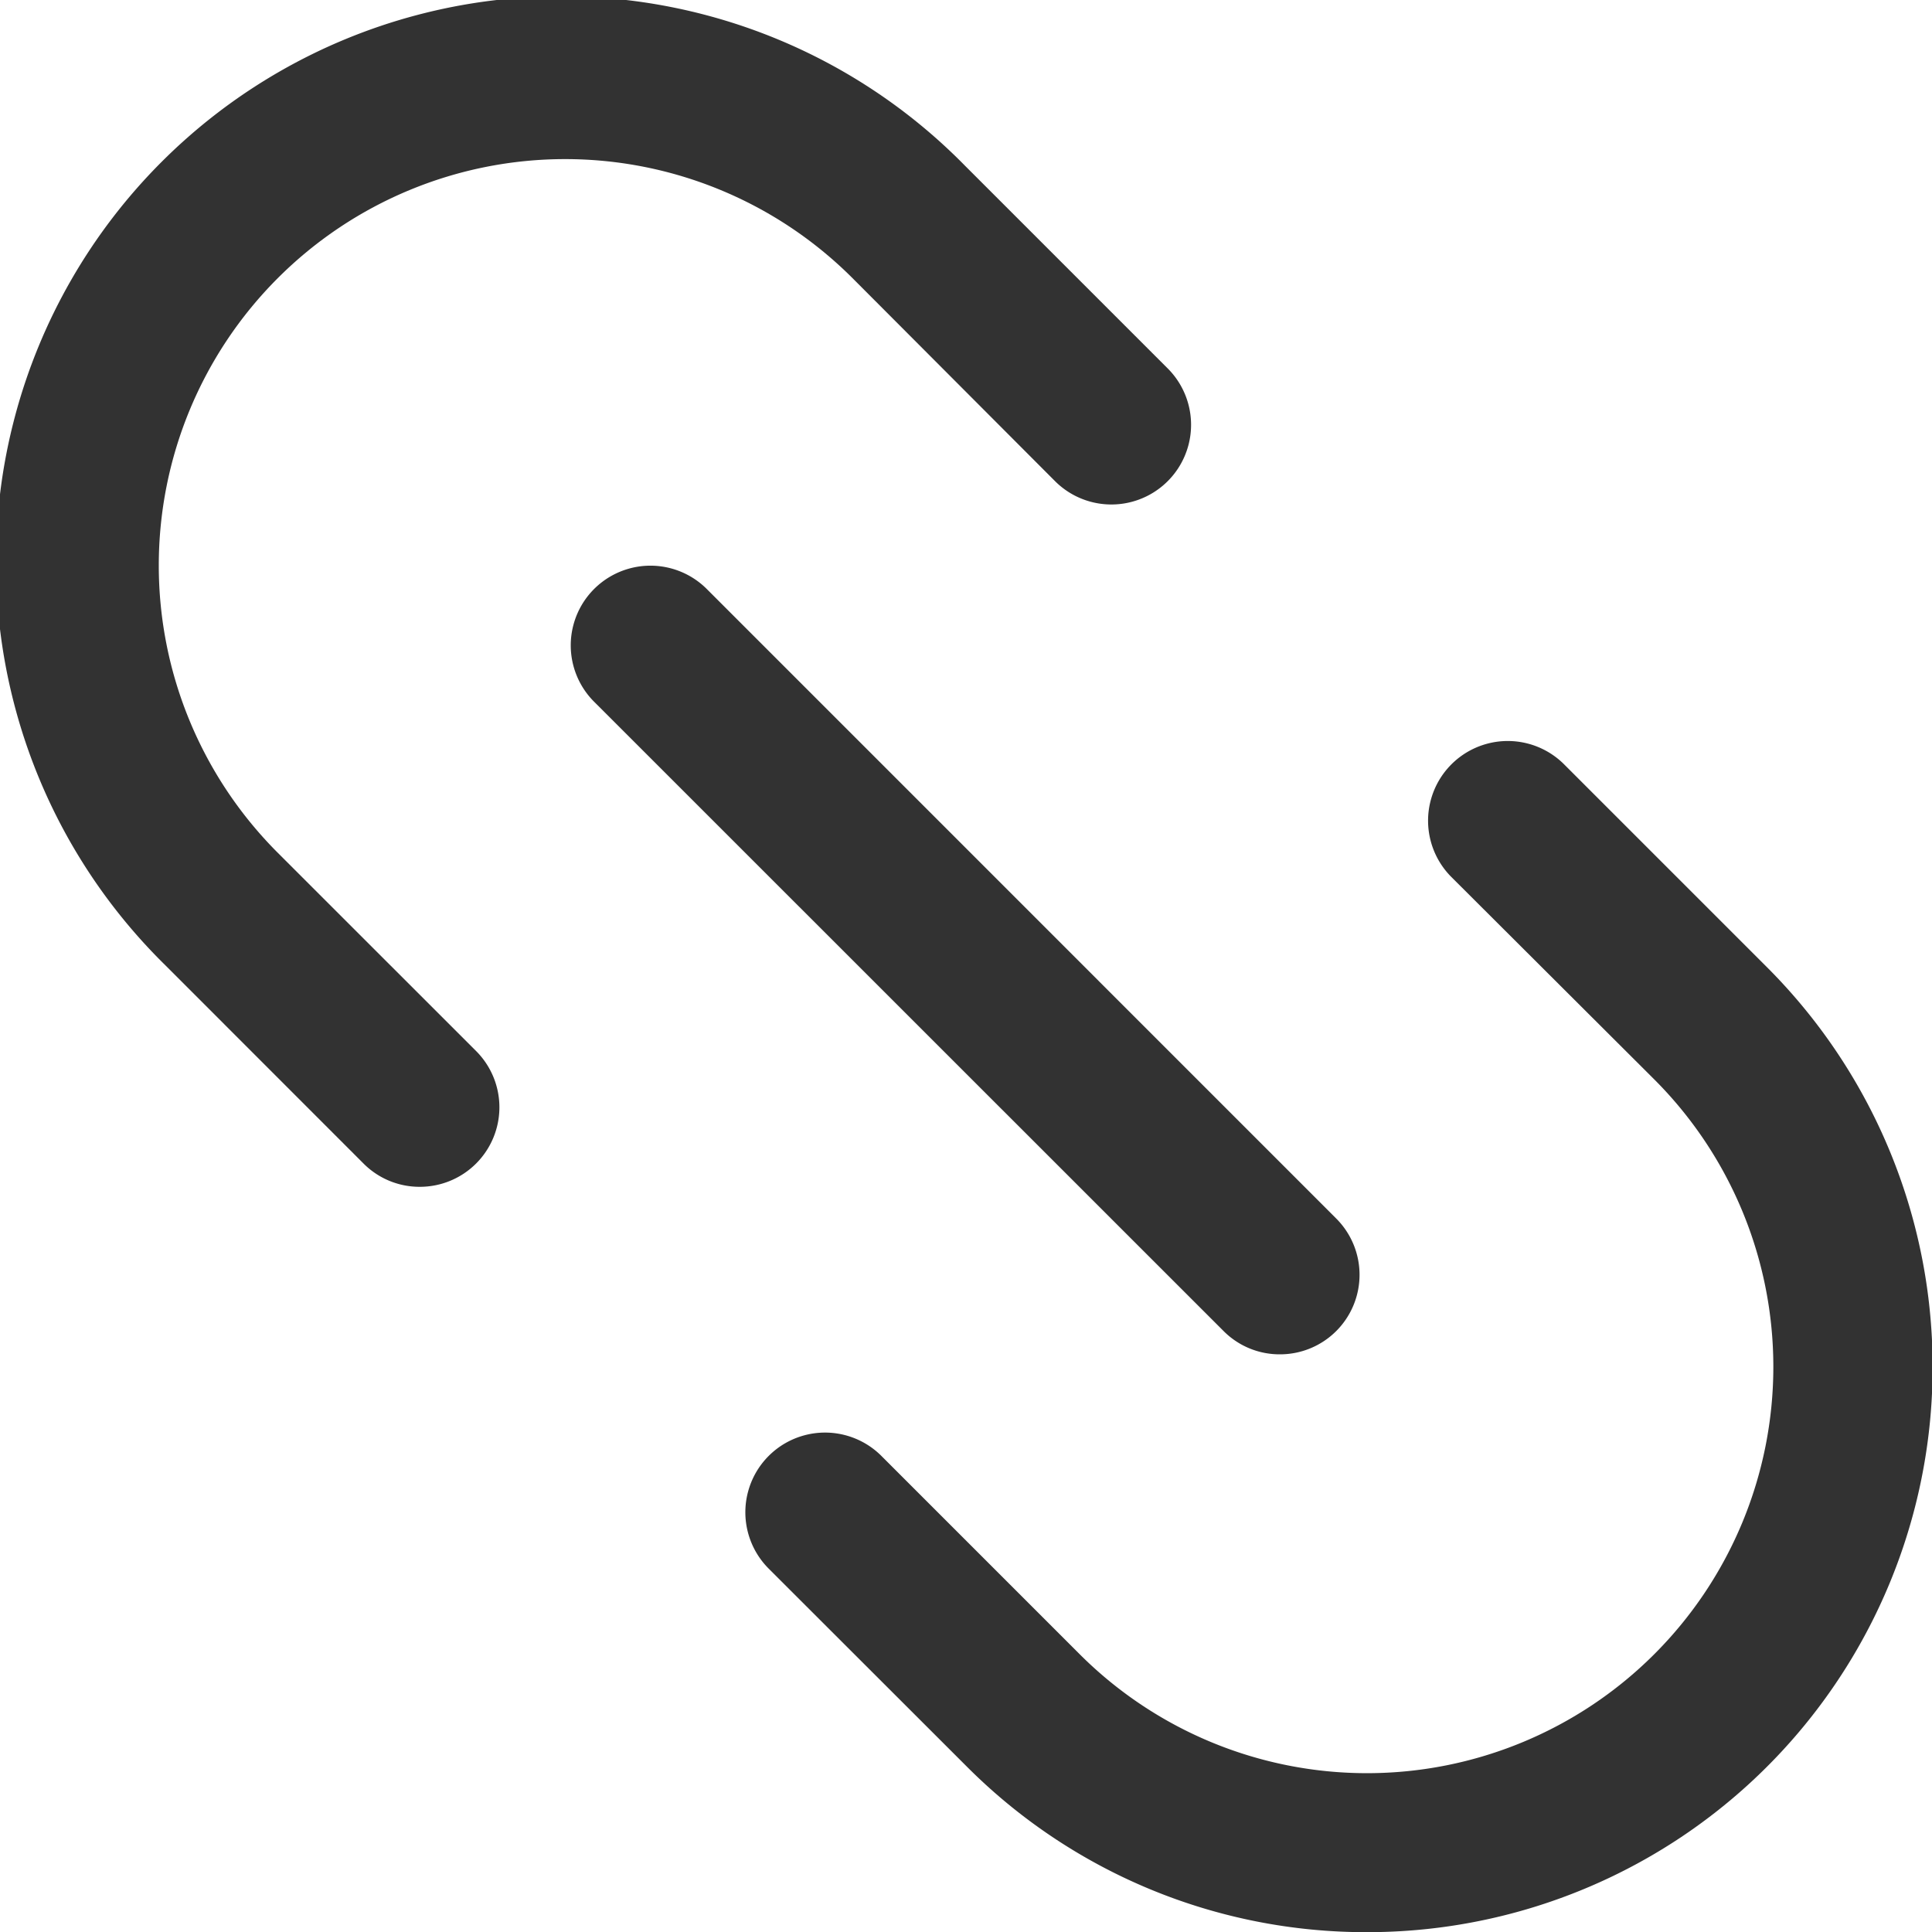
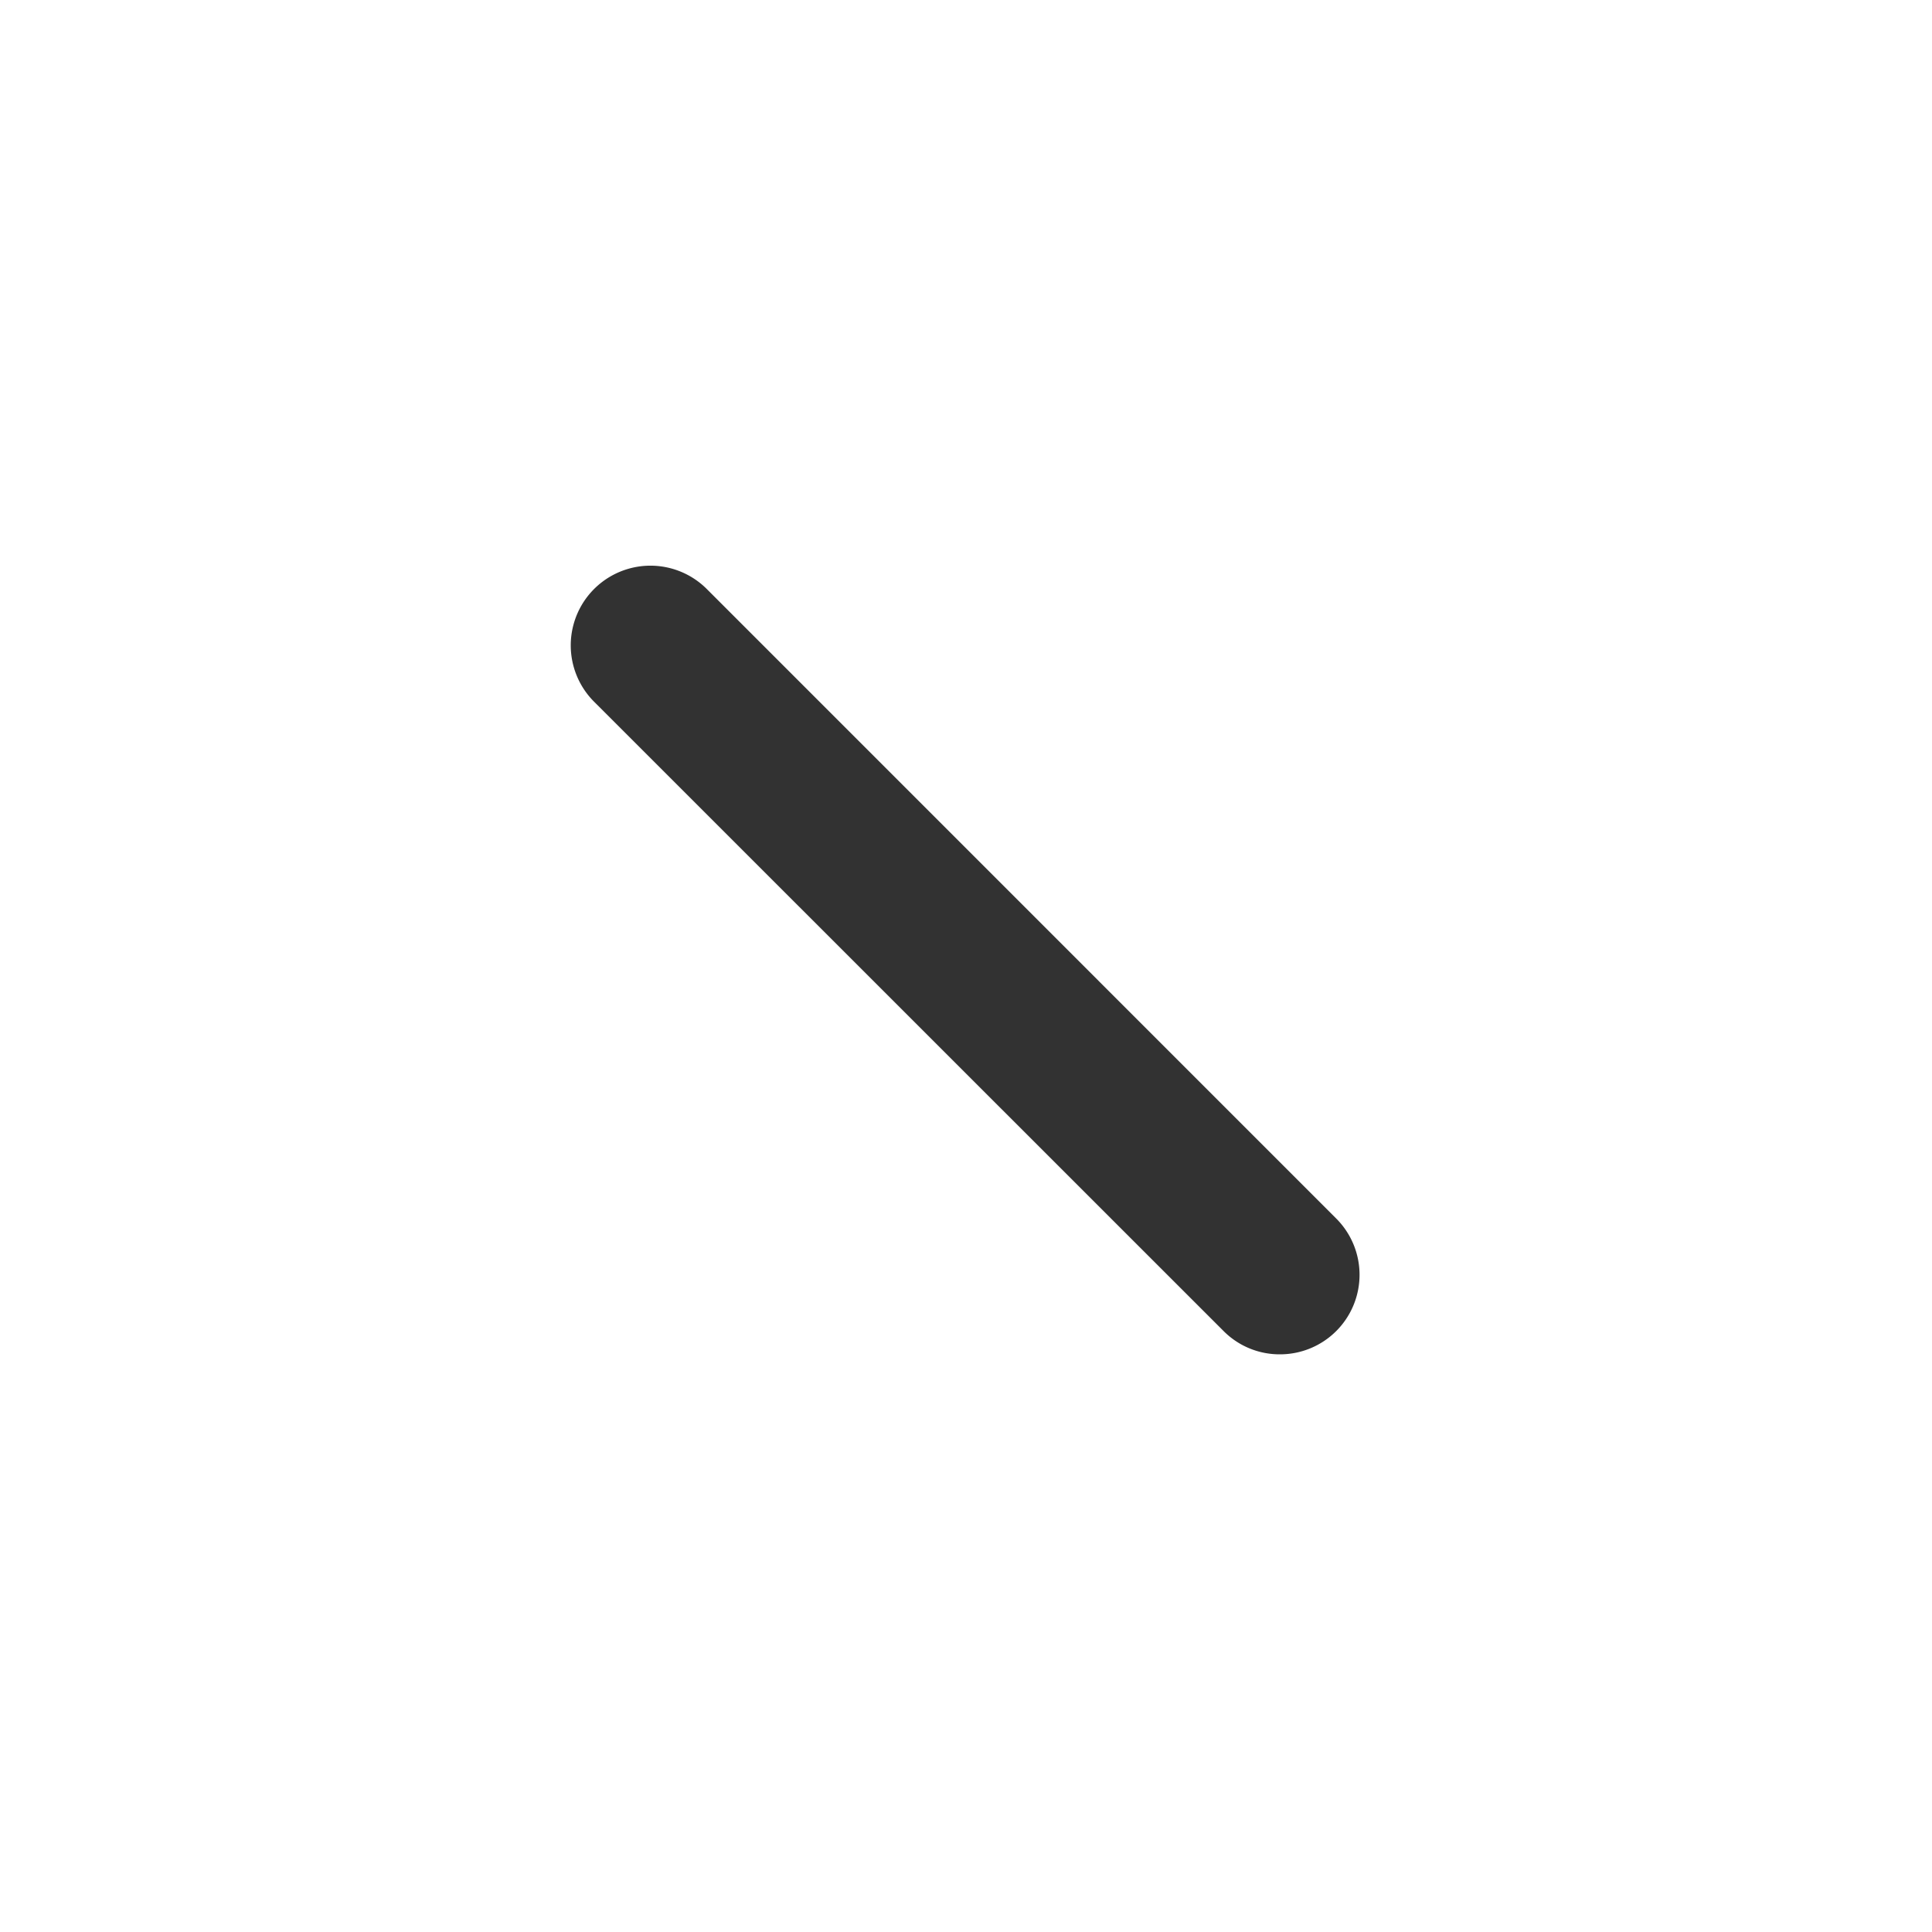
<svg xmlns="http://www.w3.org/2000/svg" id="b6c398c2-6924-49ae-bd83-074e1a7d387a" data-name="Layer 1" viewBox="0 0 24 24.003">
-   <path d="M16.98,24a7,7,0,0,1-4.967-2.054L9.549,19.484a.988.988,0,0,1,1.4-1.4l2.463,2.463a5.048,5.048,0,1,0,7.138-7.14L18.03,10.893a.988.988,0,1,1,1.4-1.4l2.519,2.519A7.021,7.021,0,0,1,16.98,24Z" transform="translate(0 0.002)" style="fill:#323232" />
-   <path d="M5.216,14.741a.981.981,0,0,1-.7-.289L2.054,11.989a7.024,7.024,0,1,1,9.933-9.933l2.519,2.519a.988.988,0,1,1-1.4,1.4L10.59,3.453a5.048,5.048,0,0,0-7.139,7.139l2.464,2.463a.988.988,0,0,1-.7,1.686Z" transform="translate(0 0.002)" style="fill:#323232" />
  <path d="M15.9,16.822a.981.981,0,0,1-.7-.289L7.38,8.715a.989.989,0,0,1,1.4-1.4L16.6,15.136a.988.988,0,0,1-.7,1.686Z" transform="translate(0 0.002)" style="fill:#323232" />
</svg>